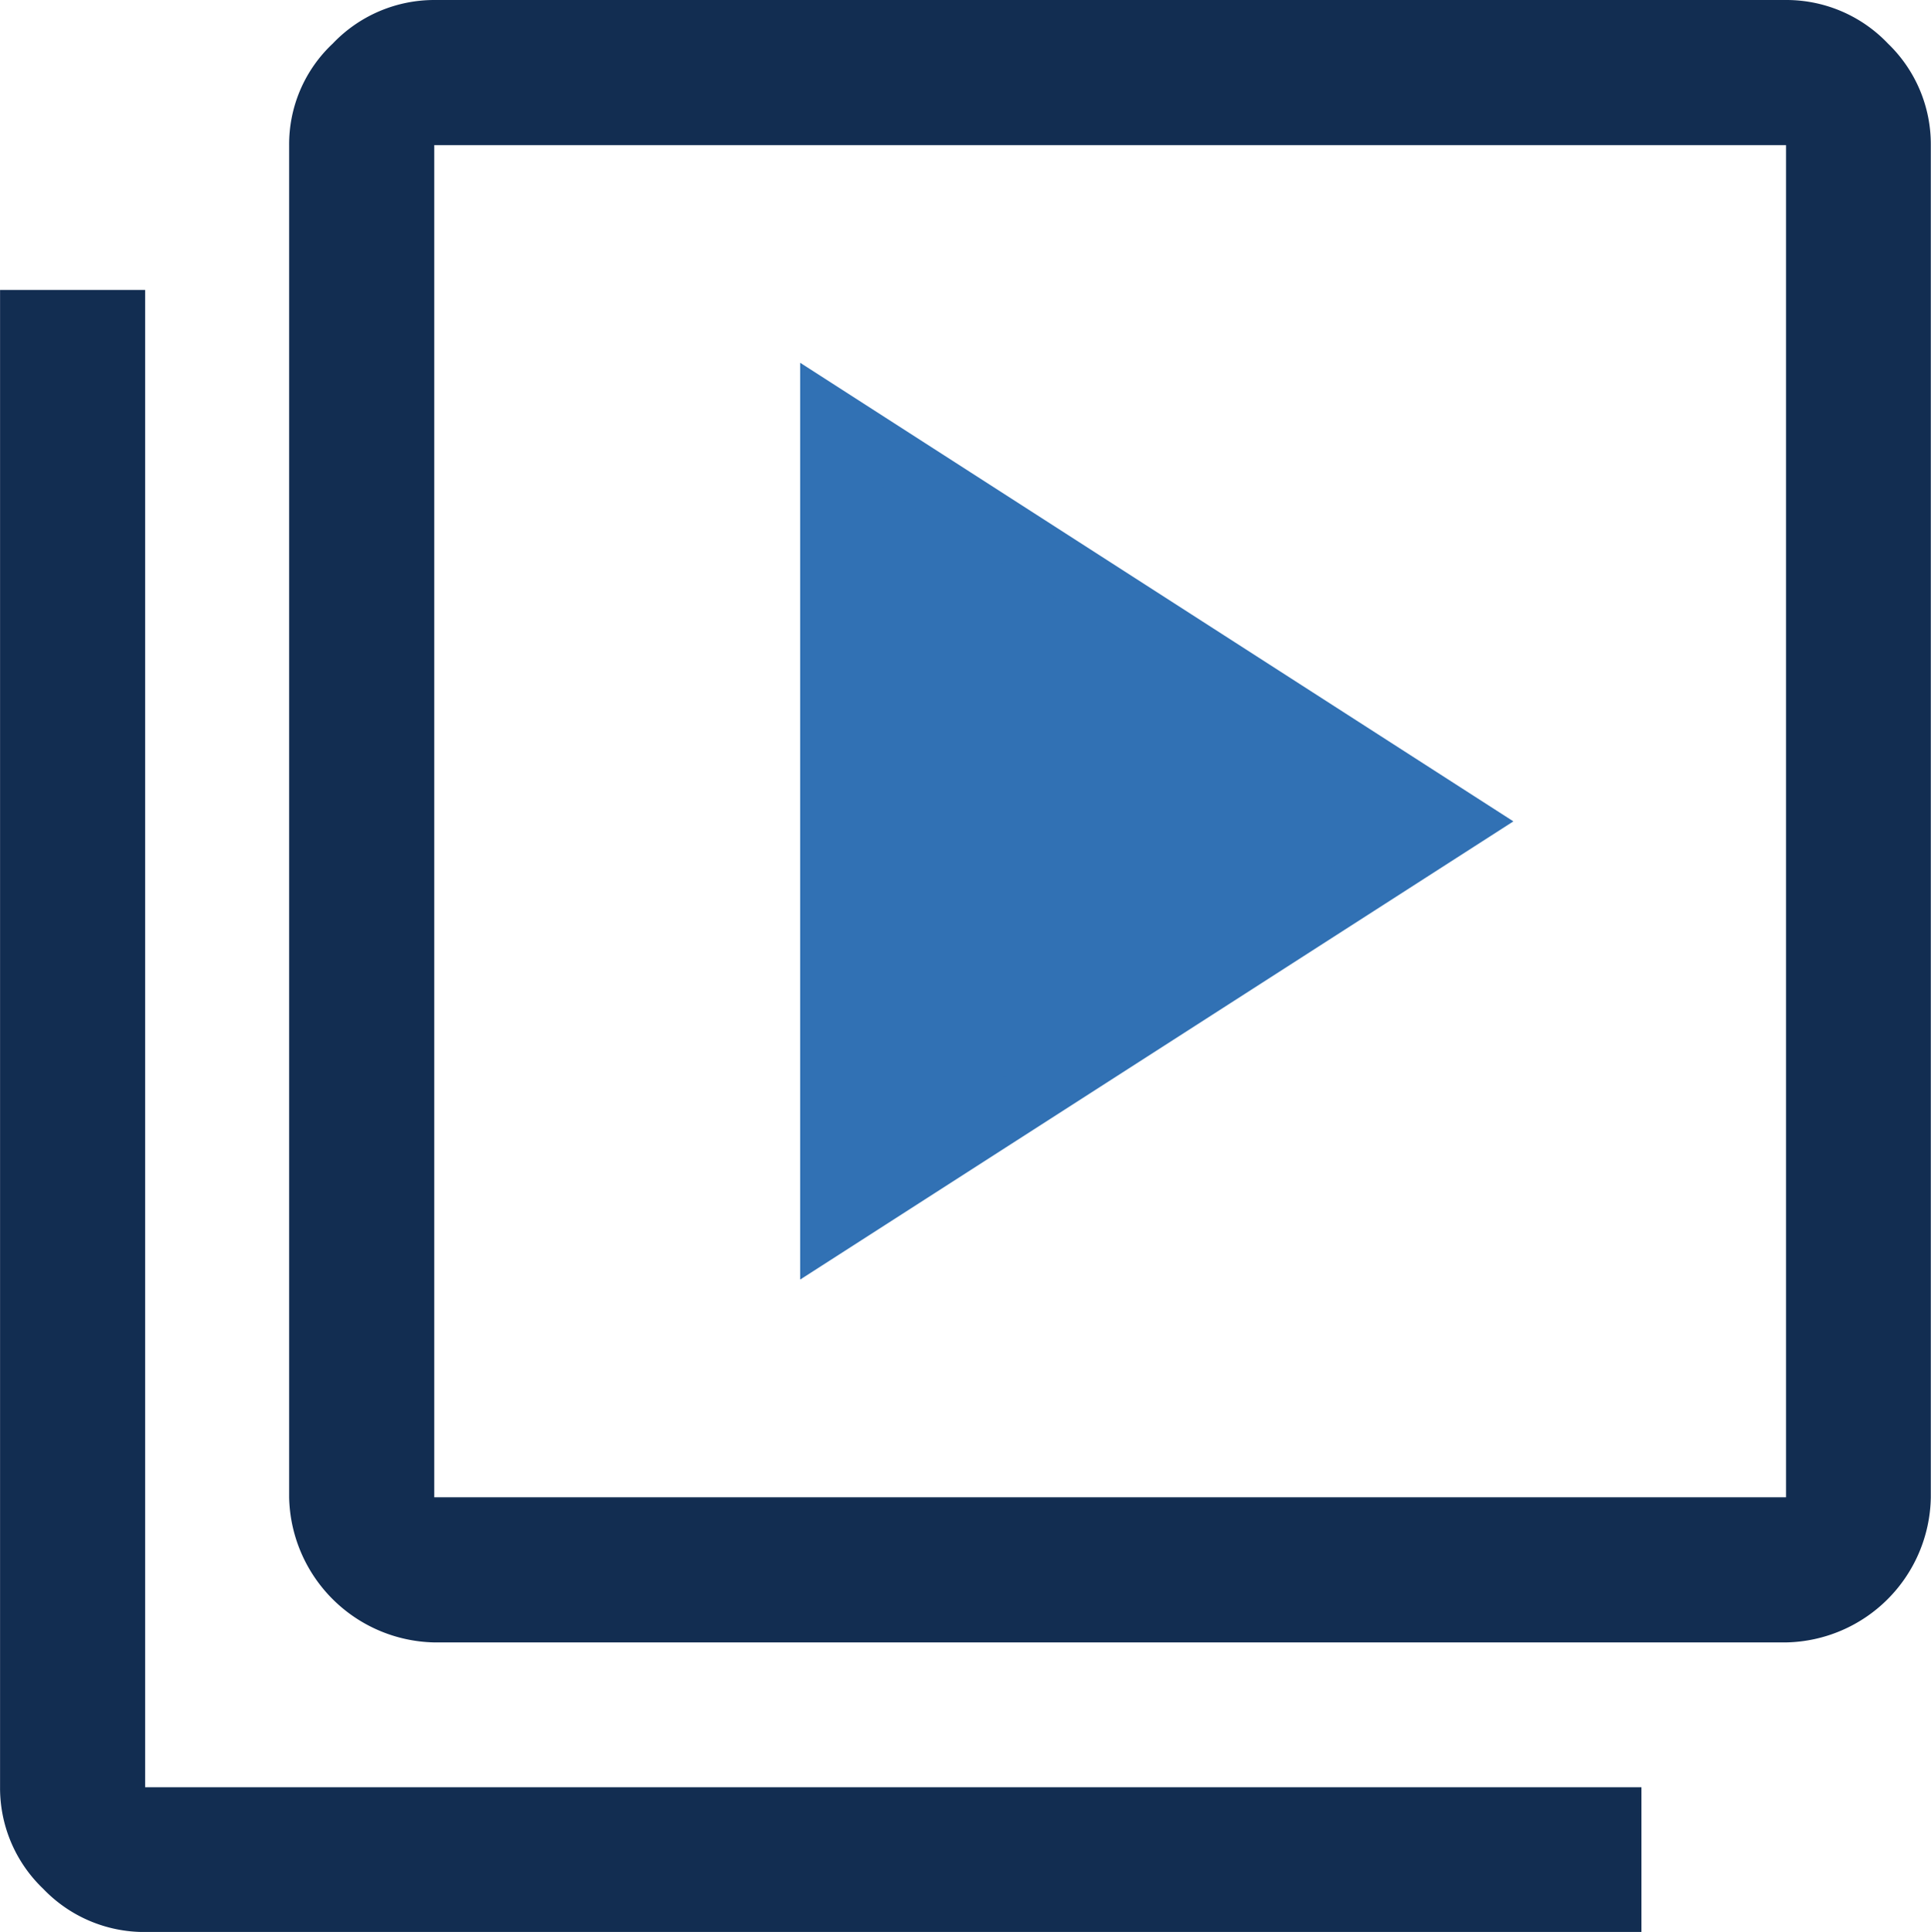
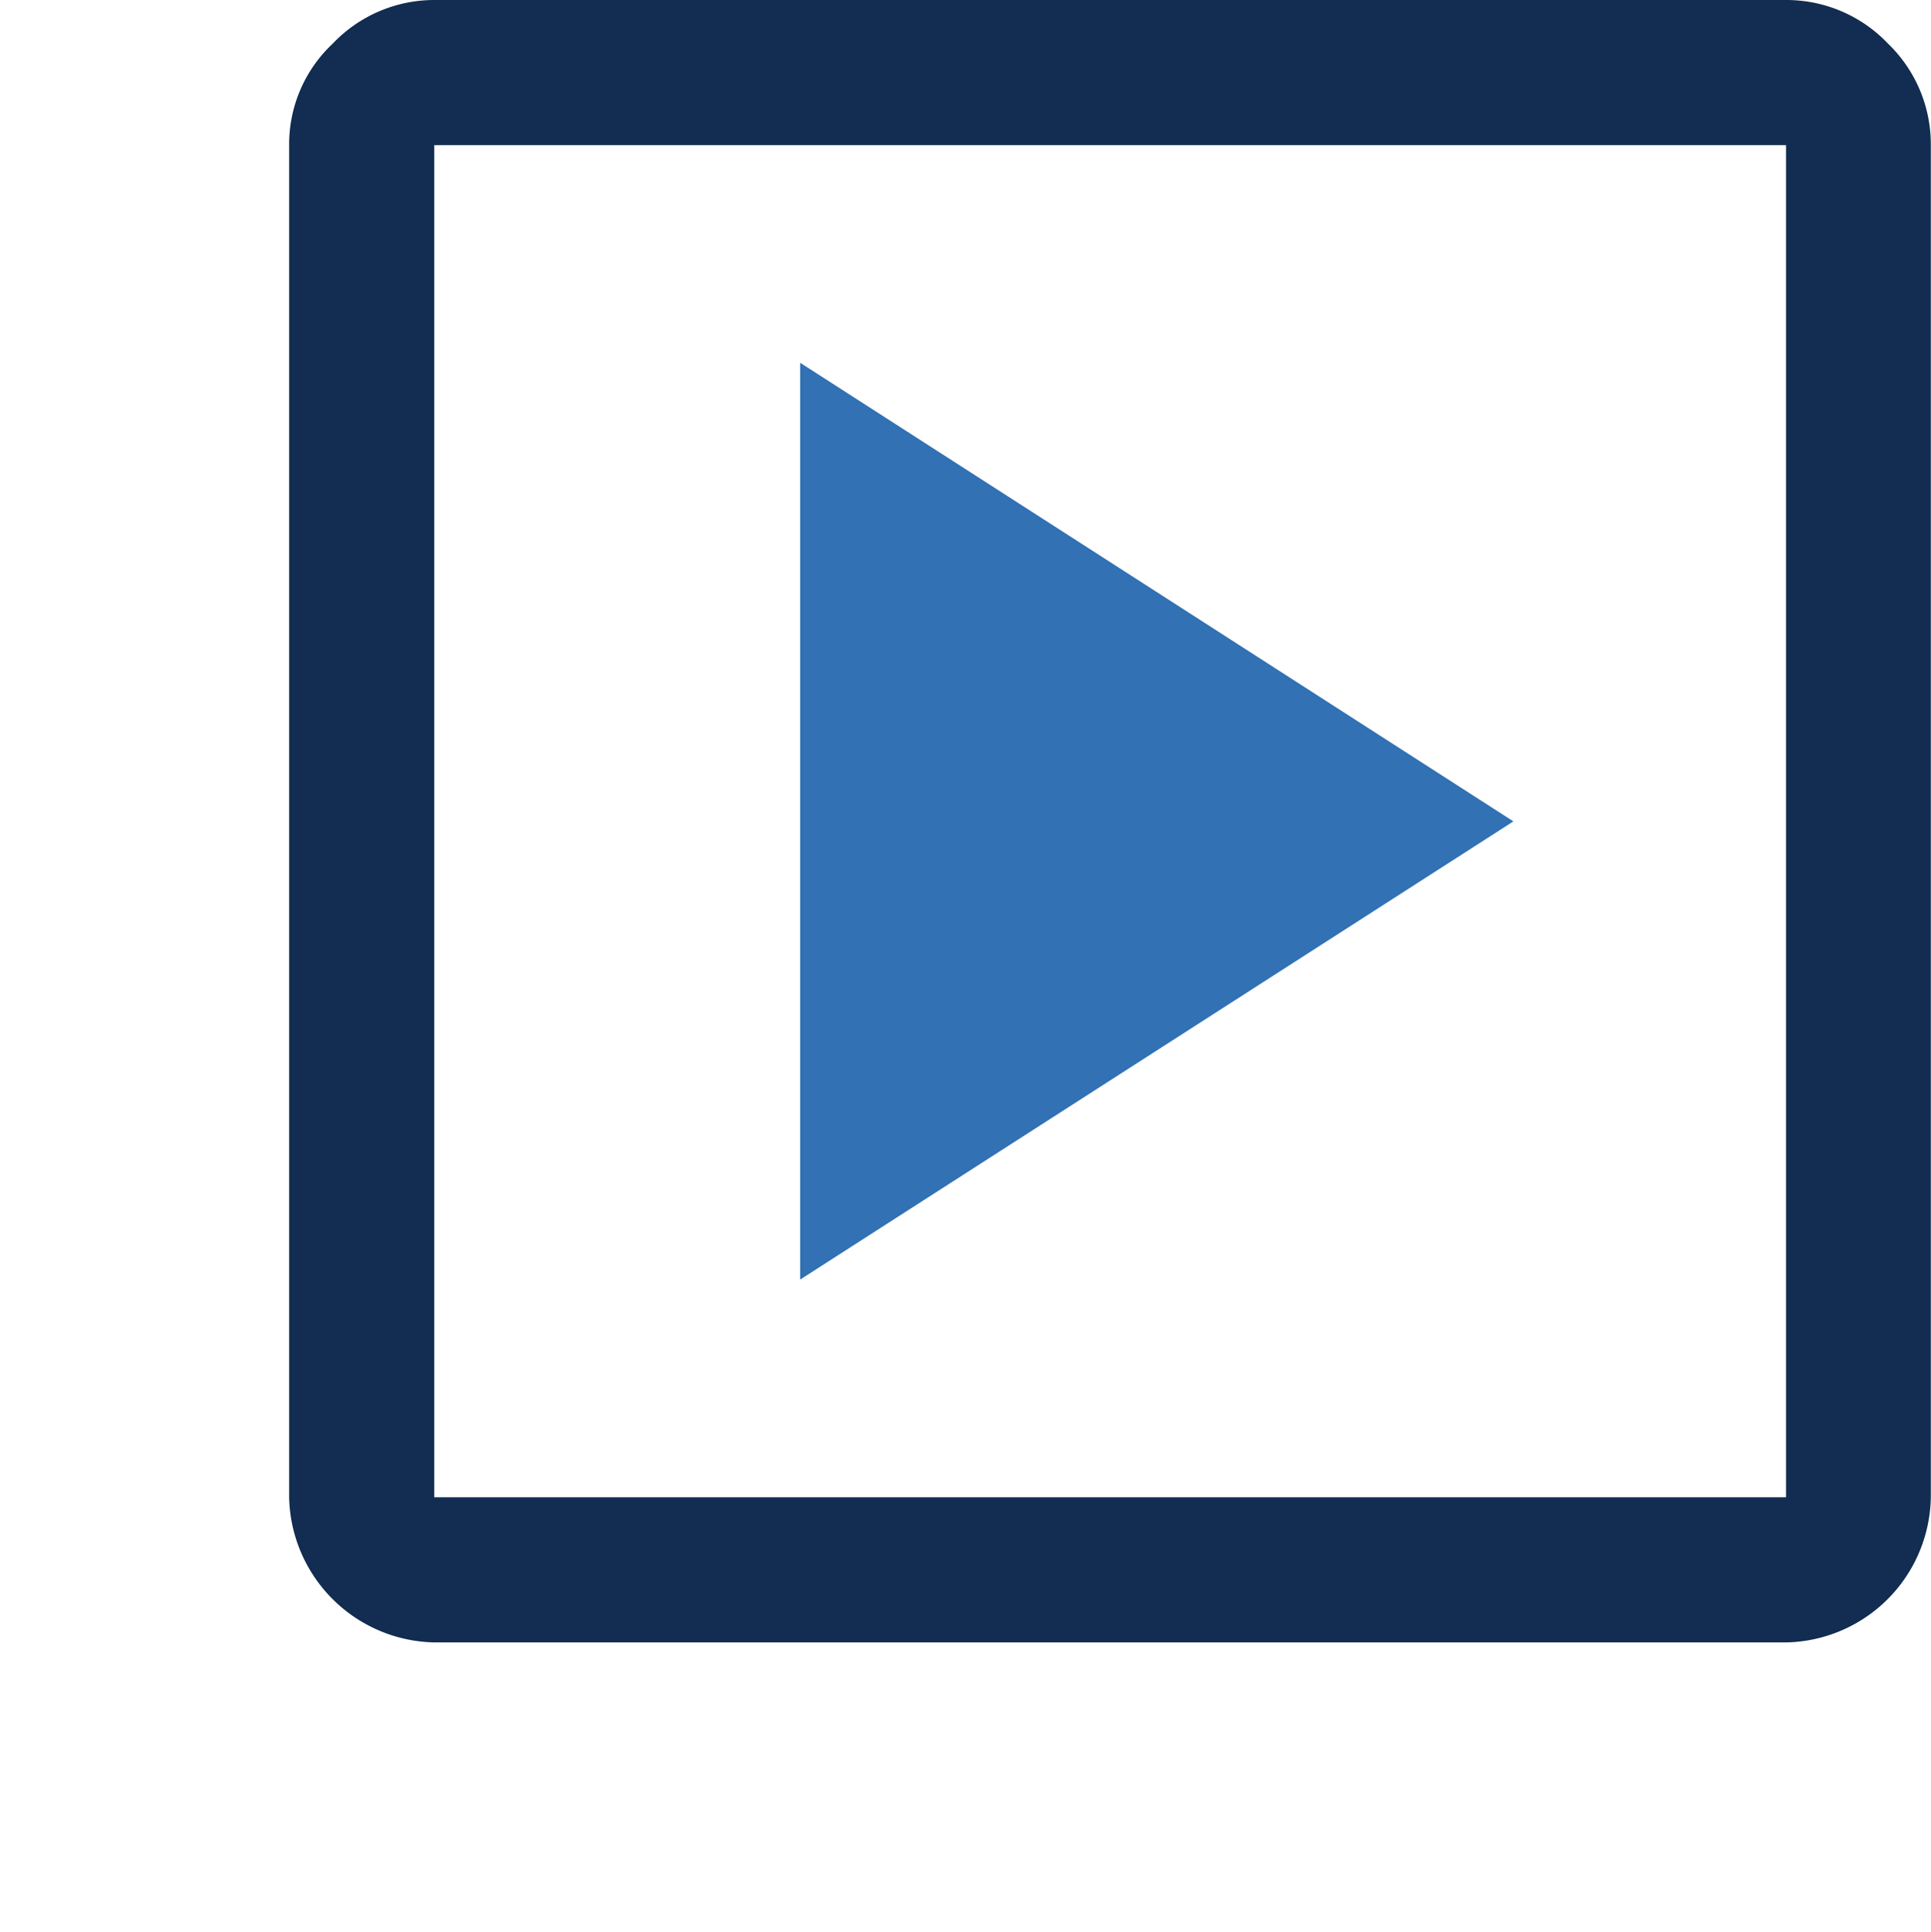
<svg xmlns="http://www.w3.org/2000/svg" width="32.198" height="32.21" viewBox="0 0 32.198 32.21">
  <g id="Group_1146" data-name="Group 1146" transform="translate(-98 -592)">
    <g id="Layer_1-2" transform="translate(98 592)">
-       <path id="Path_568" data-name="Path 568" d="M27.38,32.813v2.414H2.424a2.331,2.331,0,0,1-1.693-.72,2.321,2.321,0,0,1-.72-1.693V7.85H2.43V32.813H27.393Z" transform="translate(-0.01 -3.016)" fill="#122d51" />
      <path id="Path_569" data-name="Path 569" d="M34.5.727A2.337,2.337,0,0,0,32.809,0H10.26A2.337,2.337,0,0,0,8.567.727,2.3,2.3,0,0,0,7.84,2.42V24.969a2.472,2.472,0,0,0,2.42,2.414H32.8a2.461,2.461,0,0,0,2.414-2.414V2.42A2.331,2.331,0,0,0,34.5.727ZM32.809,24.963H10.26V2.42H32.8V24.969Z" transform="translate(-3.019 0)" fill="#122d51" />
      <path id="Path_570" data-name="Path 570" d="M32.958,18.04,22.49,24.764V11.31Z" transform="translate(-8.648 -4.346)" fill="#3171b4" stroke="#3171b4" stroke-miterlimit="10" stroke-width="1" />
    </g>
  </g>
</svg>